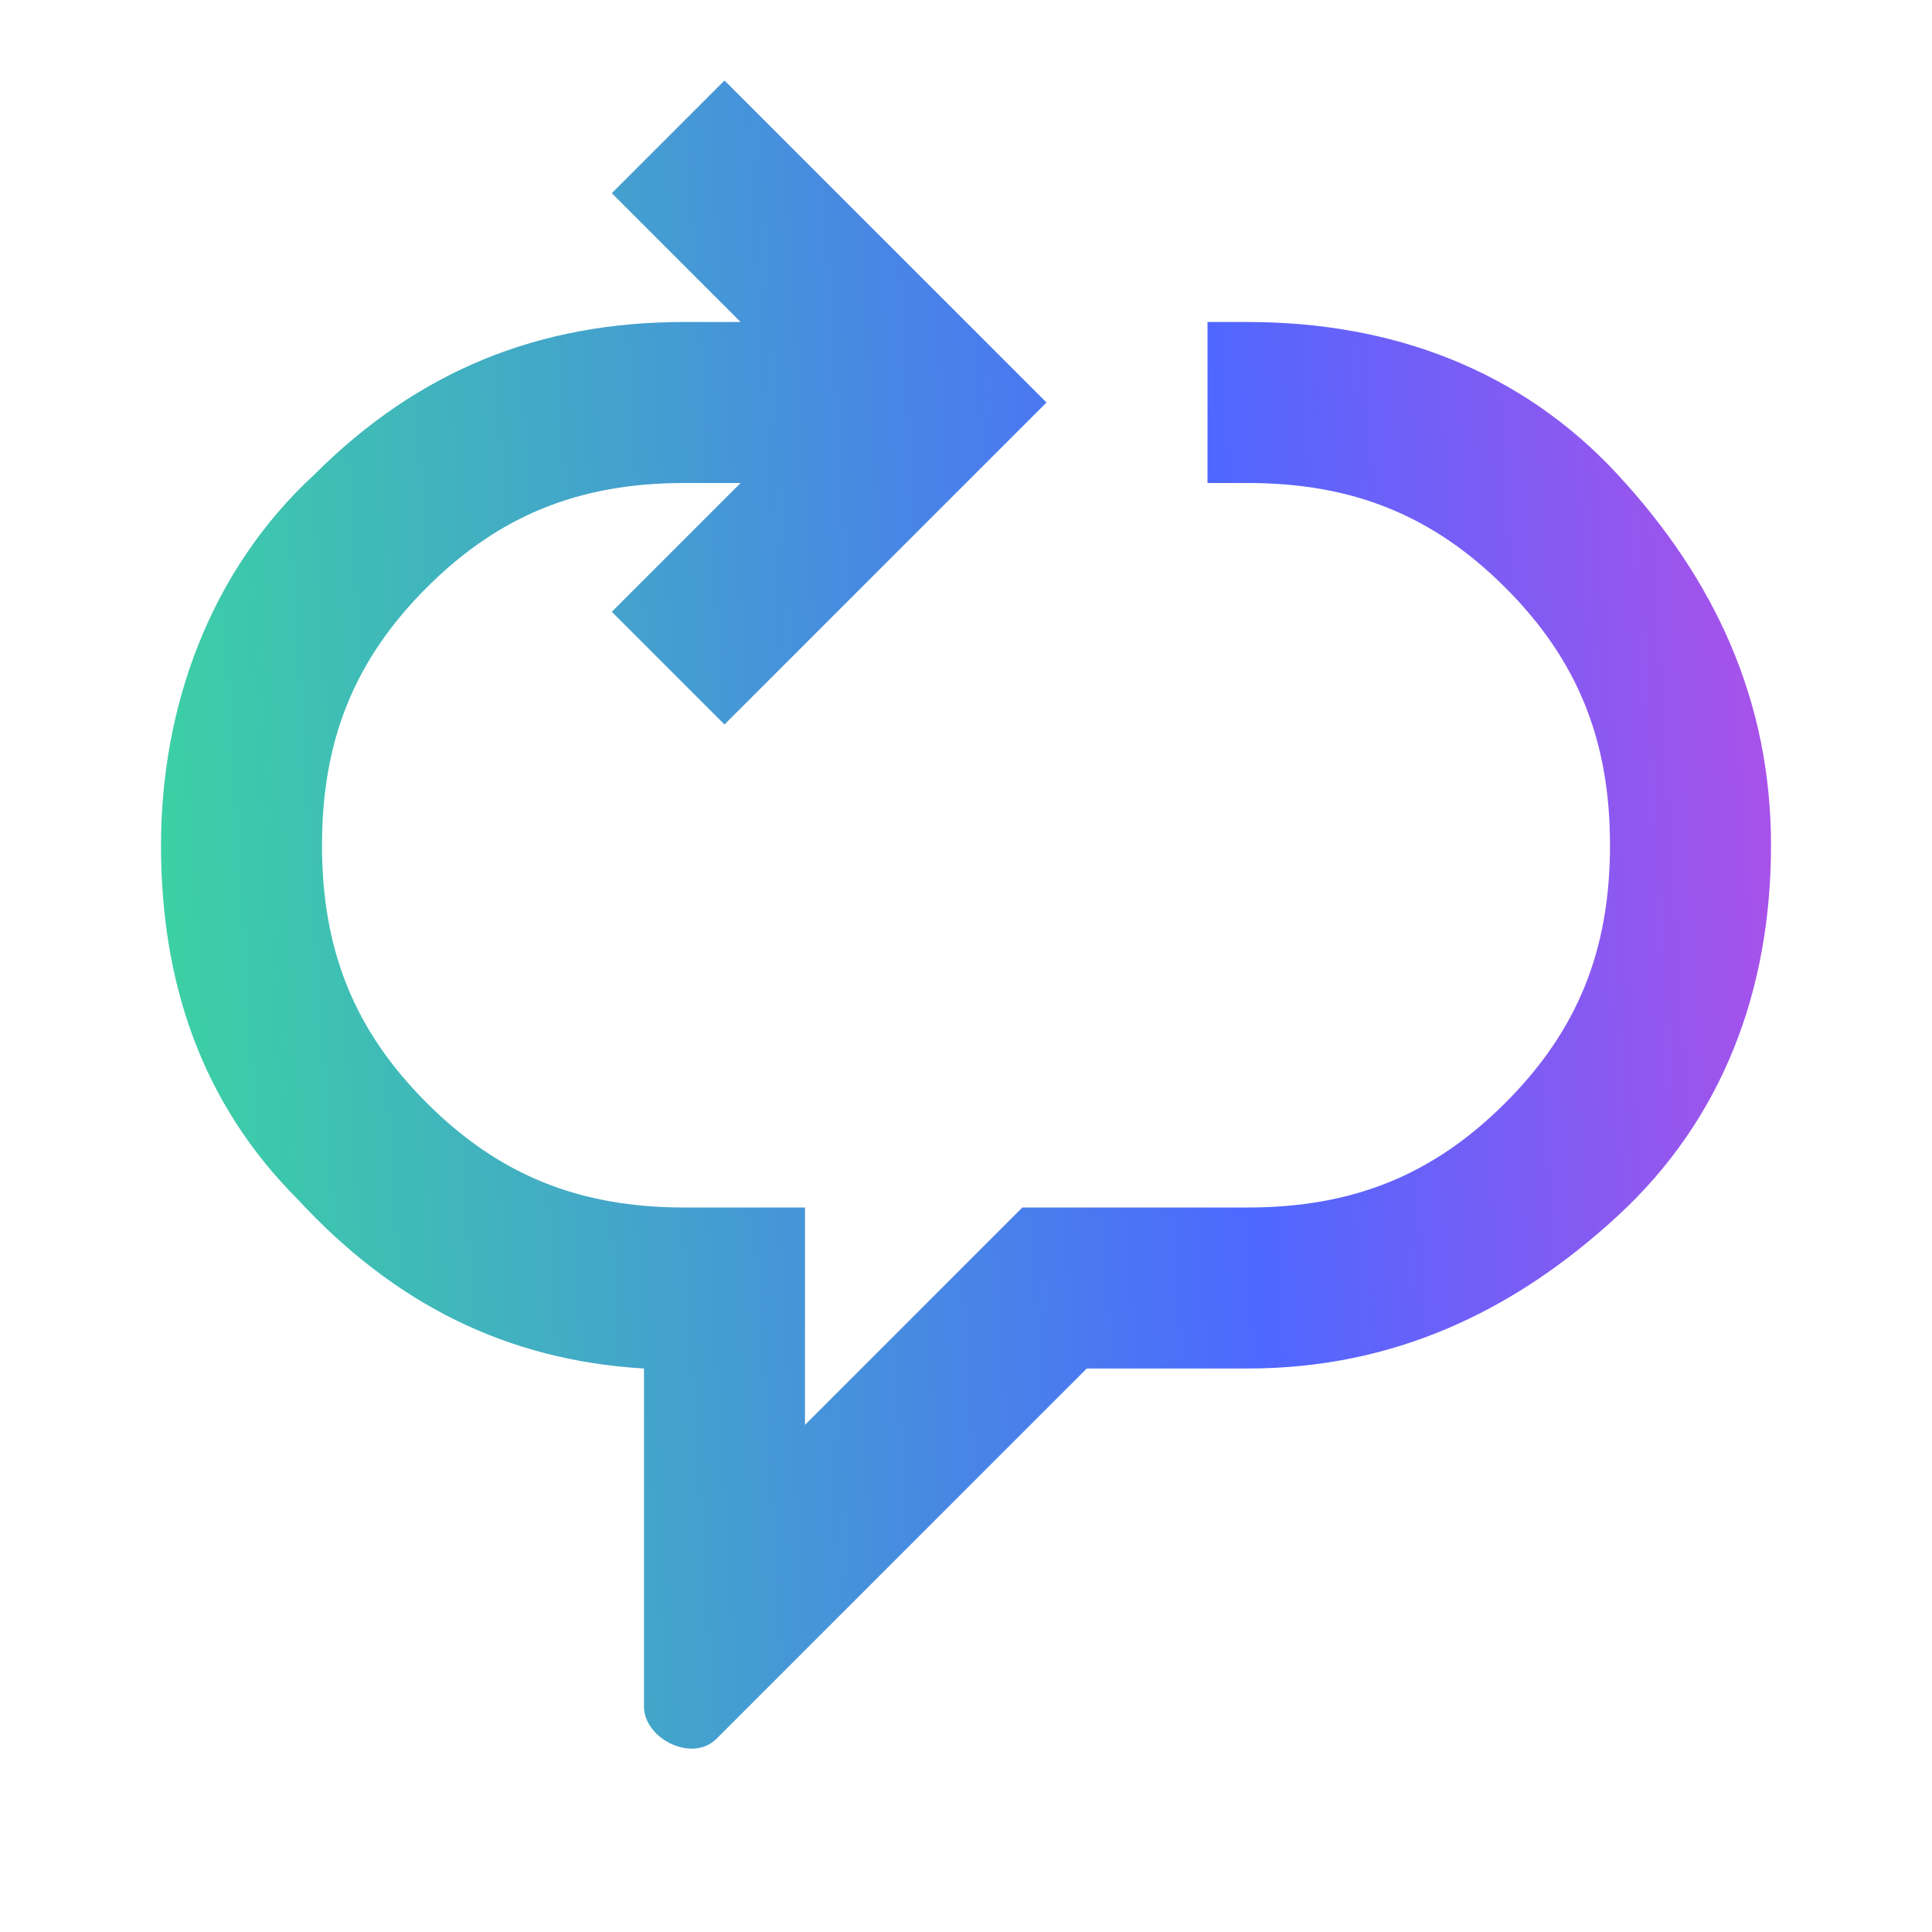
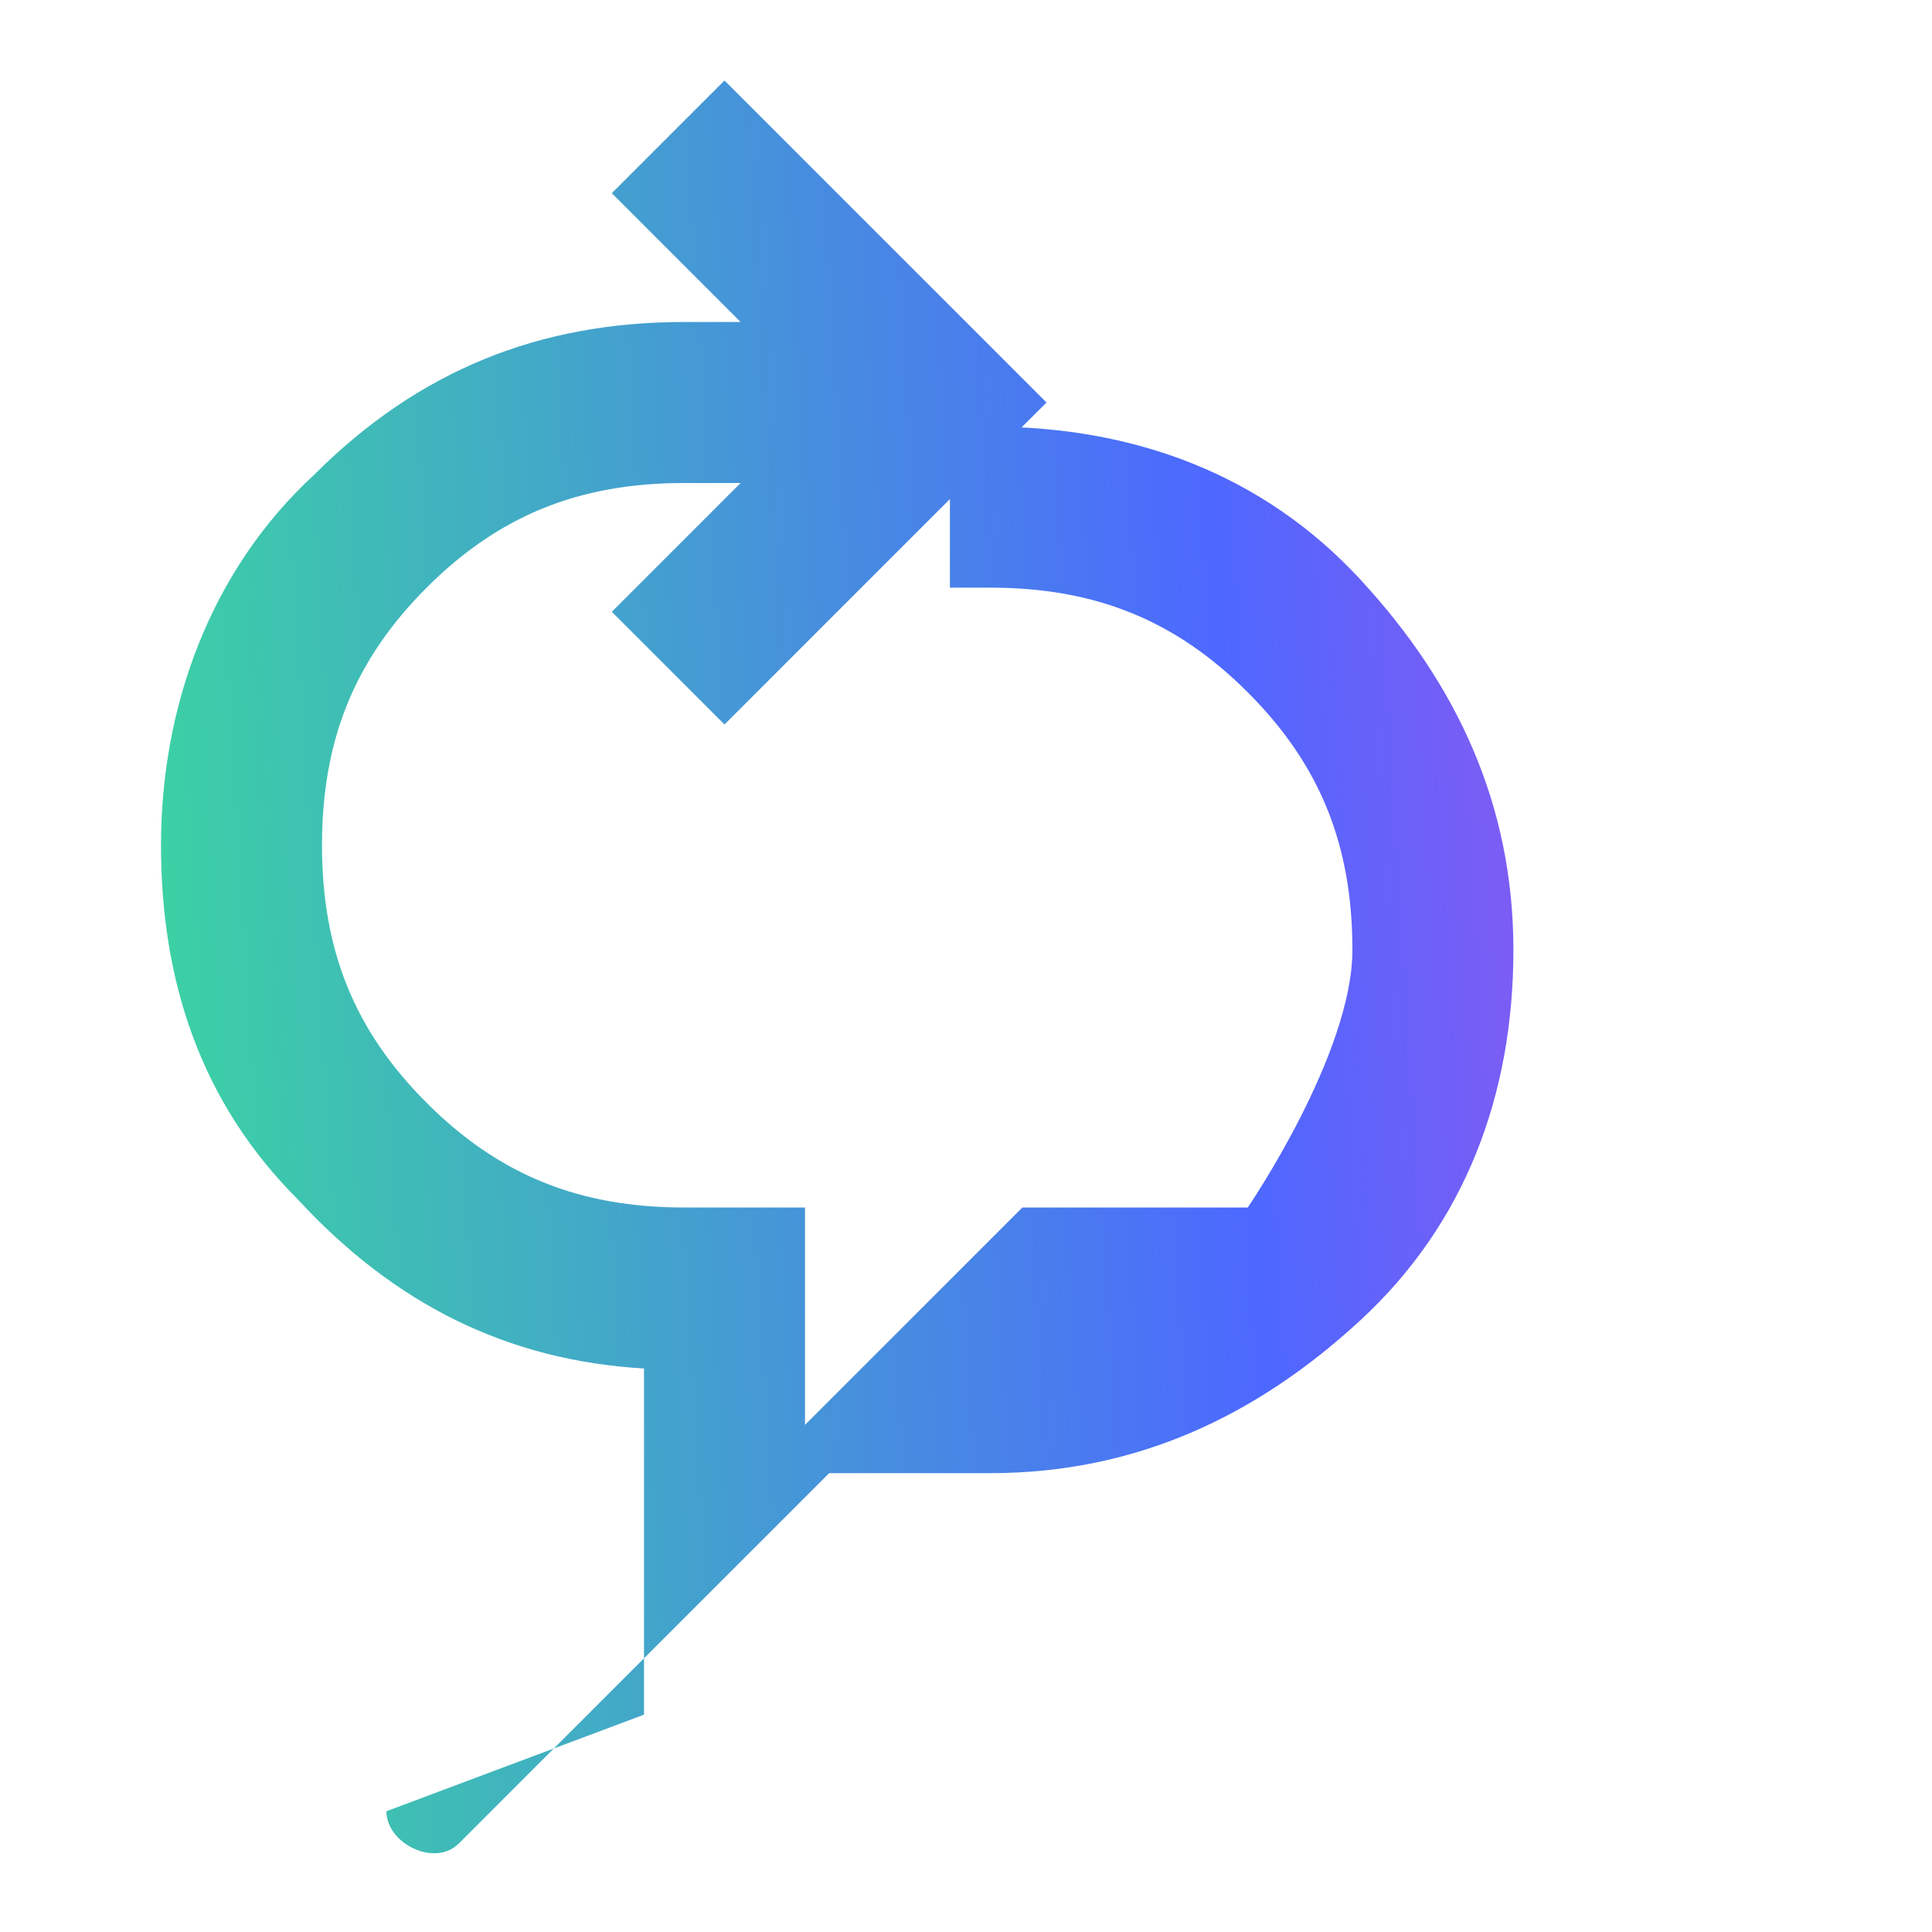
<svg xmlns="http://www.w3.org/2000/svg" id="Calque_1" viewBox="0 0 24 24">
  <defs>
    <style>      .st0 {        fill: url(#Dégradé_sans_nom_17);      }    </style>
    <linearGradient id="Dégradé_sans_nom_17" data-name="Dégradé sans nom 17" x1="-12.8" y1="11.2" x2="43.4" y2="14.7" gradientTransform="translate(0 23.9) scale(1 -1)" gradientUnits="userSpaceOnUse">
      <stop offset=".2" stop-color="#37ed8c" />
      <stop offset=".5" stop-color="#4d68ff" />
      <stop offset=".7" stop-color="#e543dc" />
    </linearGradient>
  </defs>
-   <path class="st0" d="M8,21.3v-4.3c-1.7-.1-3.1-.8-4.3-2.1-1.2-1.2-1.7-2.7-1.7-4.4s.6-3.4,1.9-4.6c1.3-1.3,2.8-1.9,4.6-1.9h.7l-1.6-1.6,1.4-1.4,4,4-4,4-1.4-1.4,1.6-1.6h-.7c-1.3,0-2.3.4-3.2,1.3-.9.9-1.3,1.9-1.3,3.2s.4,2.3,1.3,3.2,1.9,1.3,3.2,1.3h1.5v2.7l2.7-2.7h2.8c1.3,0,2.3-.4,3.2-1.3s1.3-1.9,1.3-3.2-.4-2.3-1.3-3.2-1.9-1.3-3.2-1.3h-.5v-2h.5c1.8,0,3.4.6,4.6,1.9s1.9,2.8,1.9,4.6-.6,3.4-1.9,4.6-2.8,1.9-4.6,1.9h-2l-4.6,4.6c-.3.3-.9,0-.9-.4h0Z" />
+   <path class="st0" d="M8,21.3v-4.3c-1.7-.1-3.1-.8-4.3-2.1-1.2-1.2-1.7-2.7-1.7-4.4s.6-3.4,1.9-4.6c1.3-1.3,2.8-1.9,4.6-1.9h.7l-1.6-1.6,1.4-1.4,4,4-4,4-1.4-1.4,1.6-1.6h-.7c-1.3,0-2.3.4-3.2,1.3-.9.9-1.3,1.9-1.3,3.2s.4,2.3,1.3,3.2,1.9,1.3,3.2,1.3h1.5v2.7l2.7-2.7h2.8s1.3-1.9,1.3-3.2-.4-2.3-1.3-3.2-1.9-1.3-3.2-1.3h-.5v-2h.5c1.8,0,3.4.6,4.6,1.9s1.9,2.8,1.9,4.6-.6,3.4-1.9,4.6-2.8,1.9-4.6,1.9h-2l-4.6,4.6c-.3.3-.9,0-.9-.4h0Z" />
</svg>